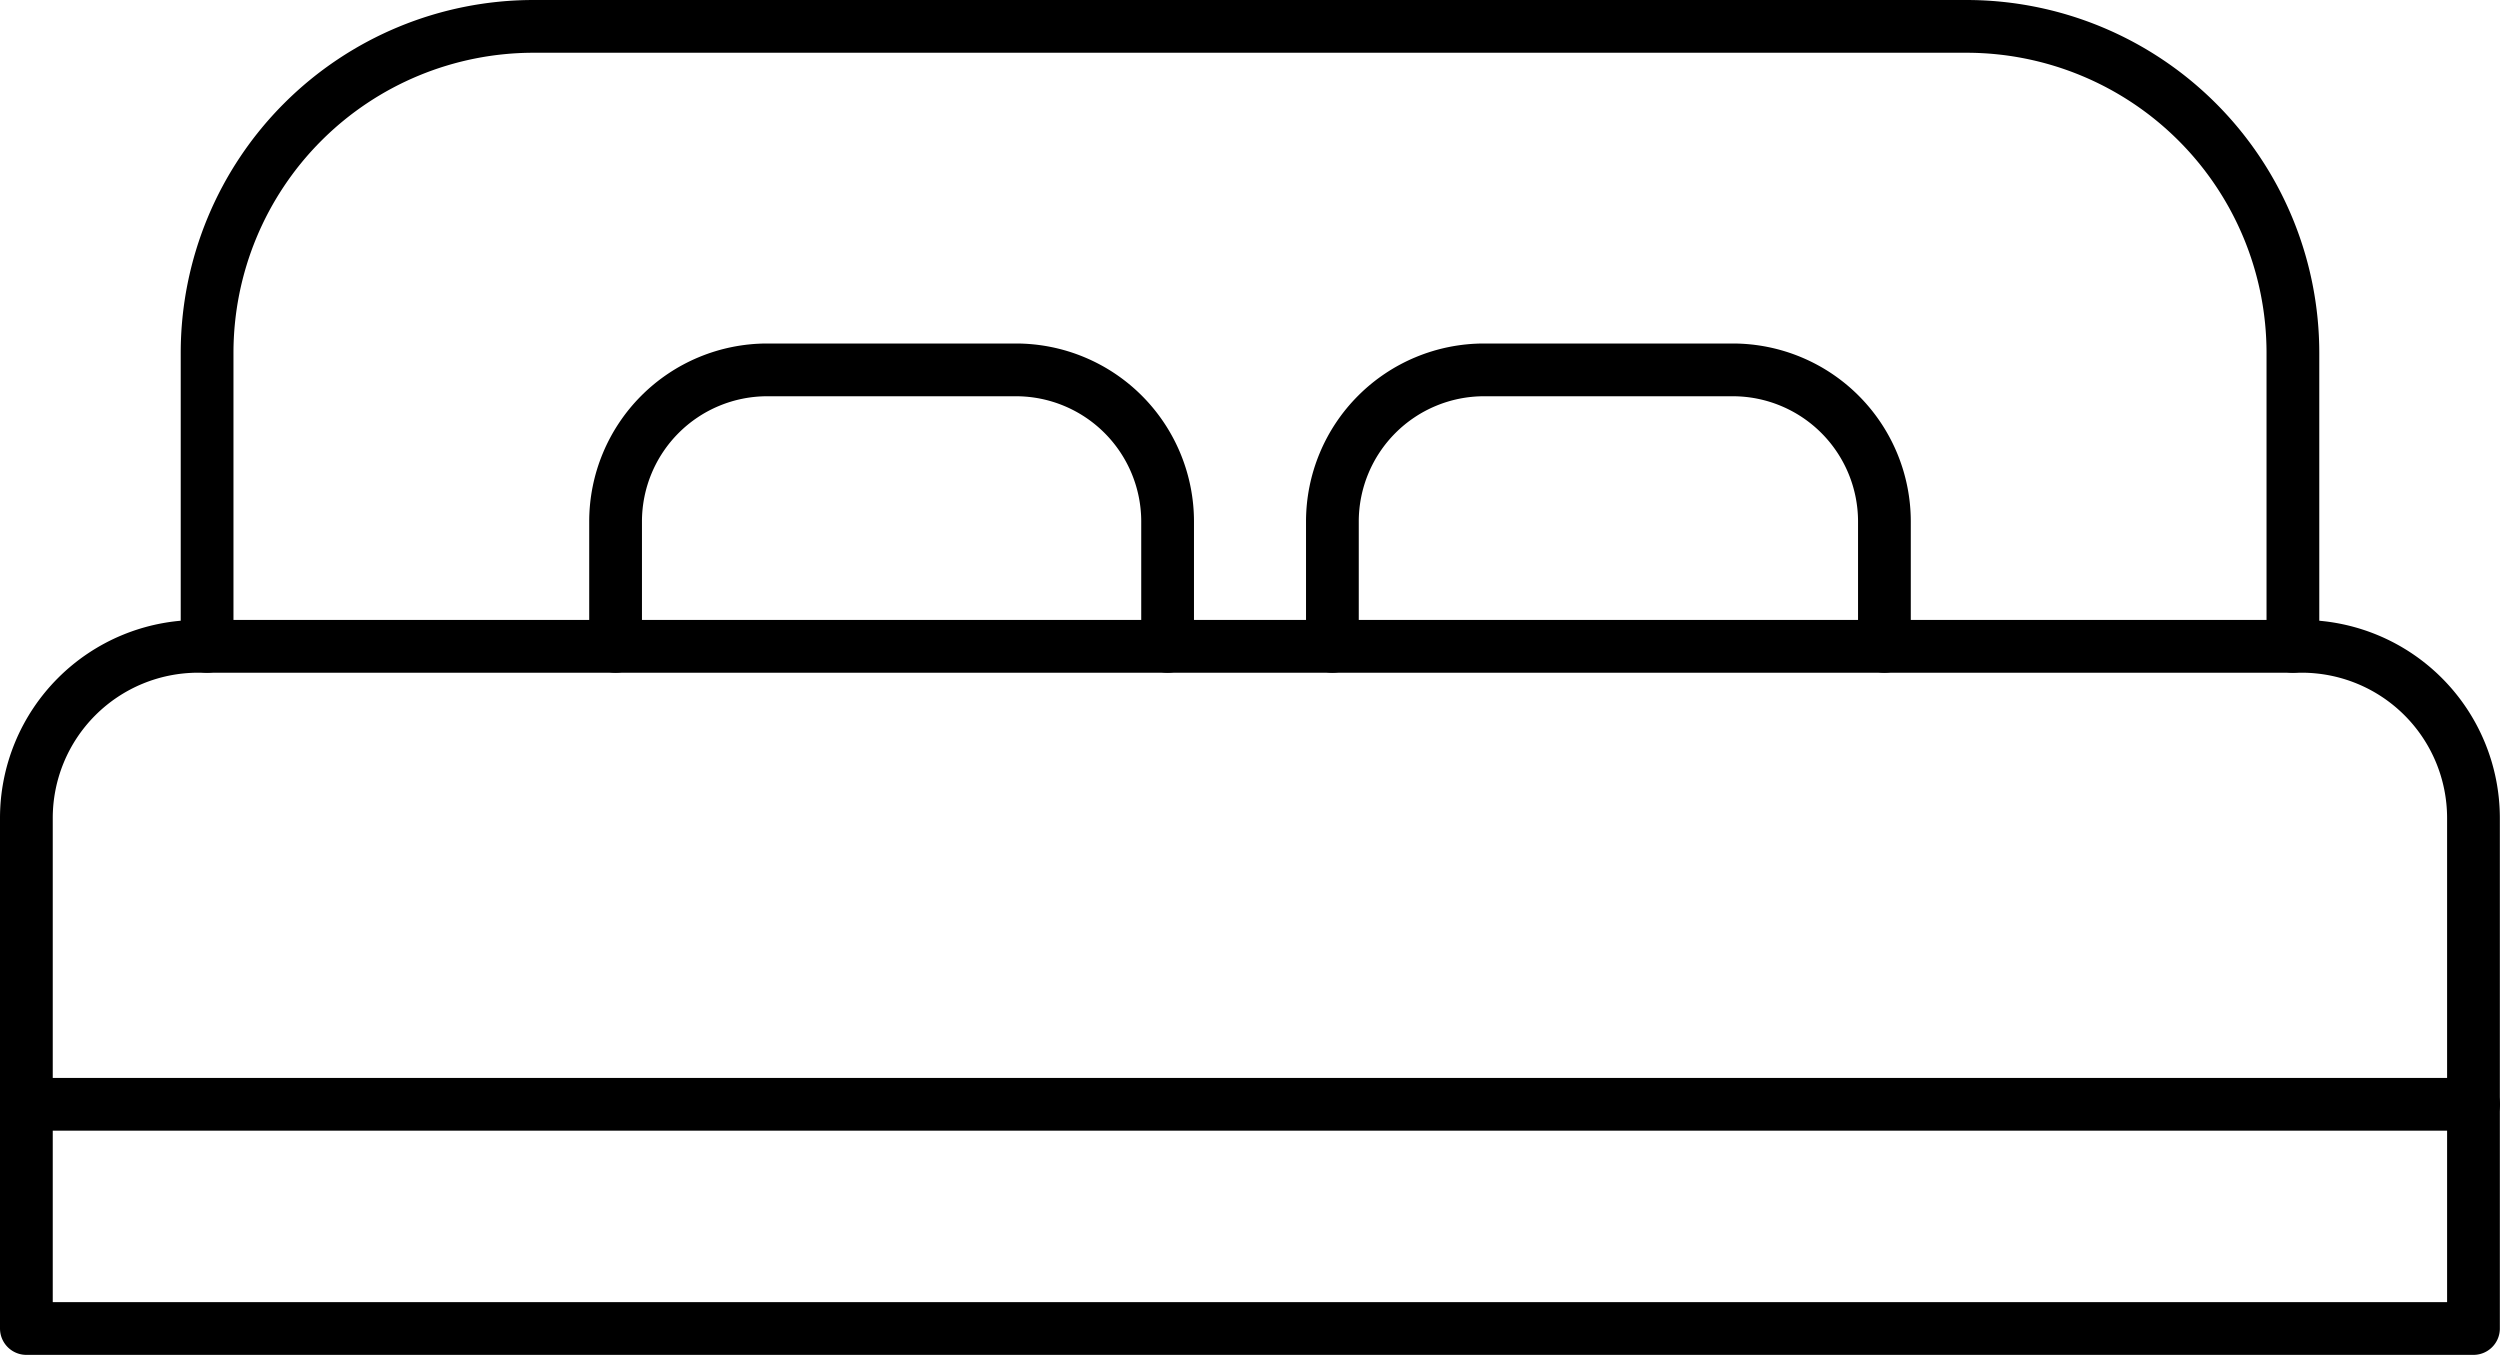
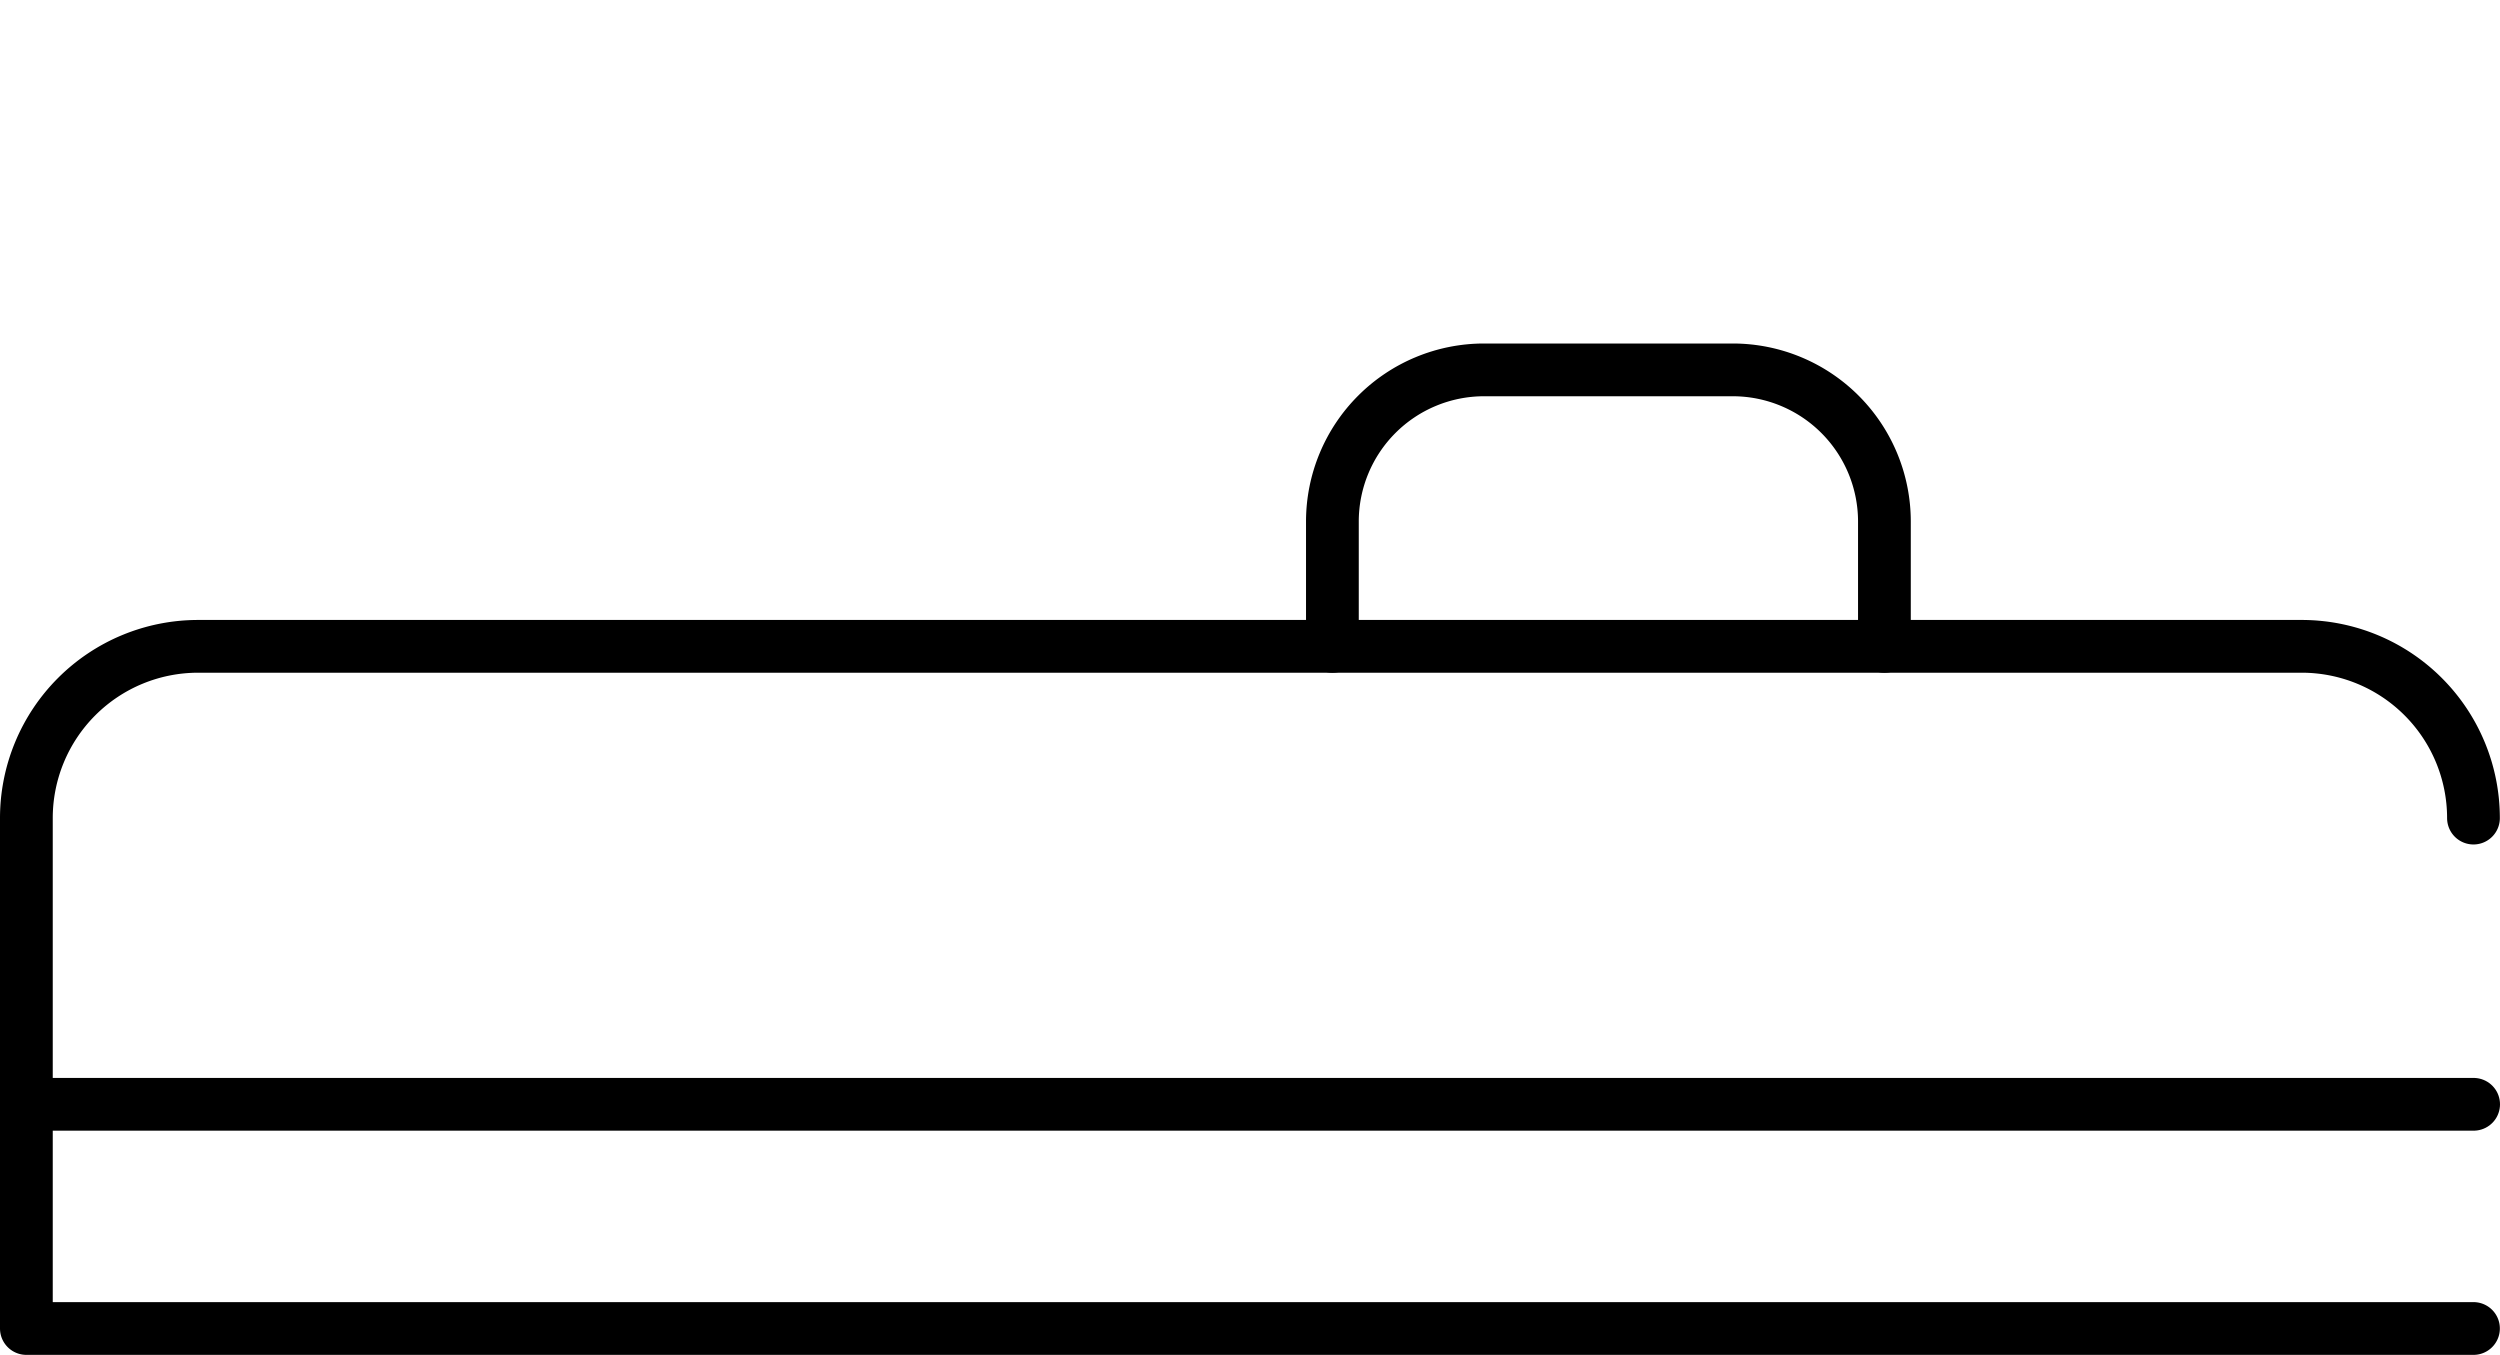
<svg xmlns="http://www.w3.org/2000/svg" width="47.394" height="25.684" viewBox="0 0 47.394 25.684">
  <g id="Group_126" data-name="Group 126" transform="translate(-1.416 -1.416)">
    <g id="Group_127" data-name="Group 127" transform="translate(1.916 1.916)">
      <line id="Line_79" data-name="Line 79" x2="46.394" transform="translate(0 20.435)" fill="none" stroke="#000" stroke-linecap="round" stroke-linejoin="round" stroke-width="1" />
-       <path id="Path_51" data-name="Path 51" d="M53,114.792H6.609v-9.676a3.256,3.256,0,0,1,3.256-3.256H49.747A3.256,3.256,0,0,1,53,105.116Z" transform="translate(-6.609 -90.107)" fill="none" stroke="#000" stroke-linecap="round" stroke-linejoin="round" stroke-width="1" />
-       <path id="Path_52" data-name="Path 52" d="M34.374,18.362V12.8a6.191,6.191,0,0,1,6.191-6.191H67.726A6.191,6.191,0,0,1,73.916,12.8v5.562" transform="translate(-30.948 -6.609)" fill="none" stroke="#000" stroke-linecap="round" stroke-linejoin="round" stroke-width="1" />
-       <path id="Path_53" data-name="Path 53" d="M97.135,64.629V62.264a2.876,2.876,0,0,1,2.876-2.876h4.713a2.876,2.876,0,0,1,2.876,2.876v2.365" transform="translate(-85.965 -52.876)" fill="none" stroke="#000" stroke-linecap="round" stroke-linejoin="round" stroke-width="1" />
+       <path id="Path_51" data-name="Path 51" d="M53,114.792H6.609v-9.676a3.256,3.256,0,0,1,3.256-3.256H49.747A3.256,3.256,0,0,1,53,105.116" transform="translate(-6.609 -90.107)" fill="none" stroke="#000" stroke-linecap="round" stroke-linejoin="round" stroke-width="1" />
      <path id="Path_54" data-name="Path 54" d="M207.271,64.629V62.264a2.876,2.876,0,0,1,2.876-2.876h4.713a2.876,2.876,0,0,1,2.876,2.876v2.365" transform="translate(-182.512 -52.876)" fill="none" stroke="#000" stroke-linecap="round" stroke-linejoin="round" stroke-width="1" />
    </g>
  </g>
</svg>